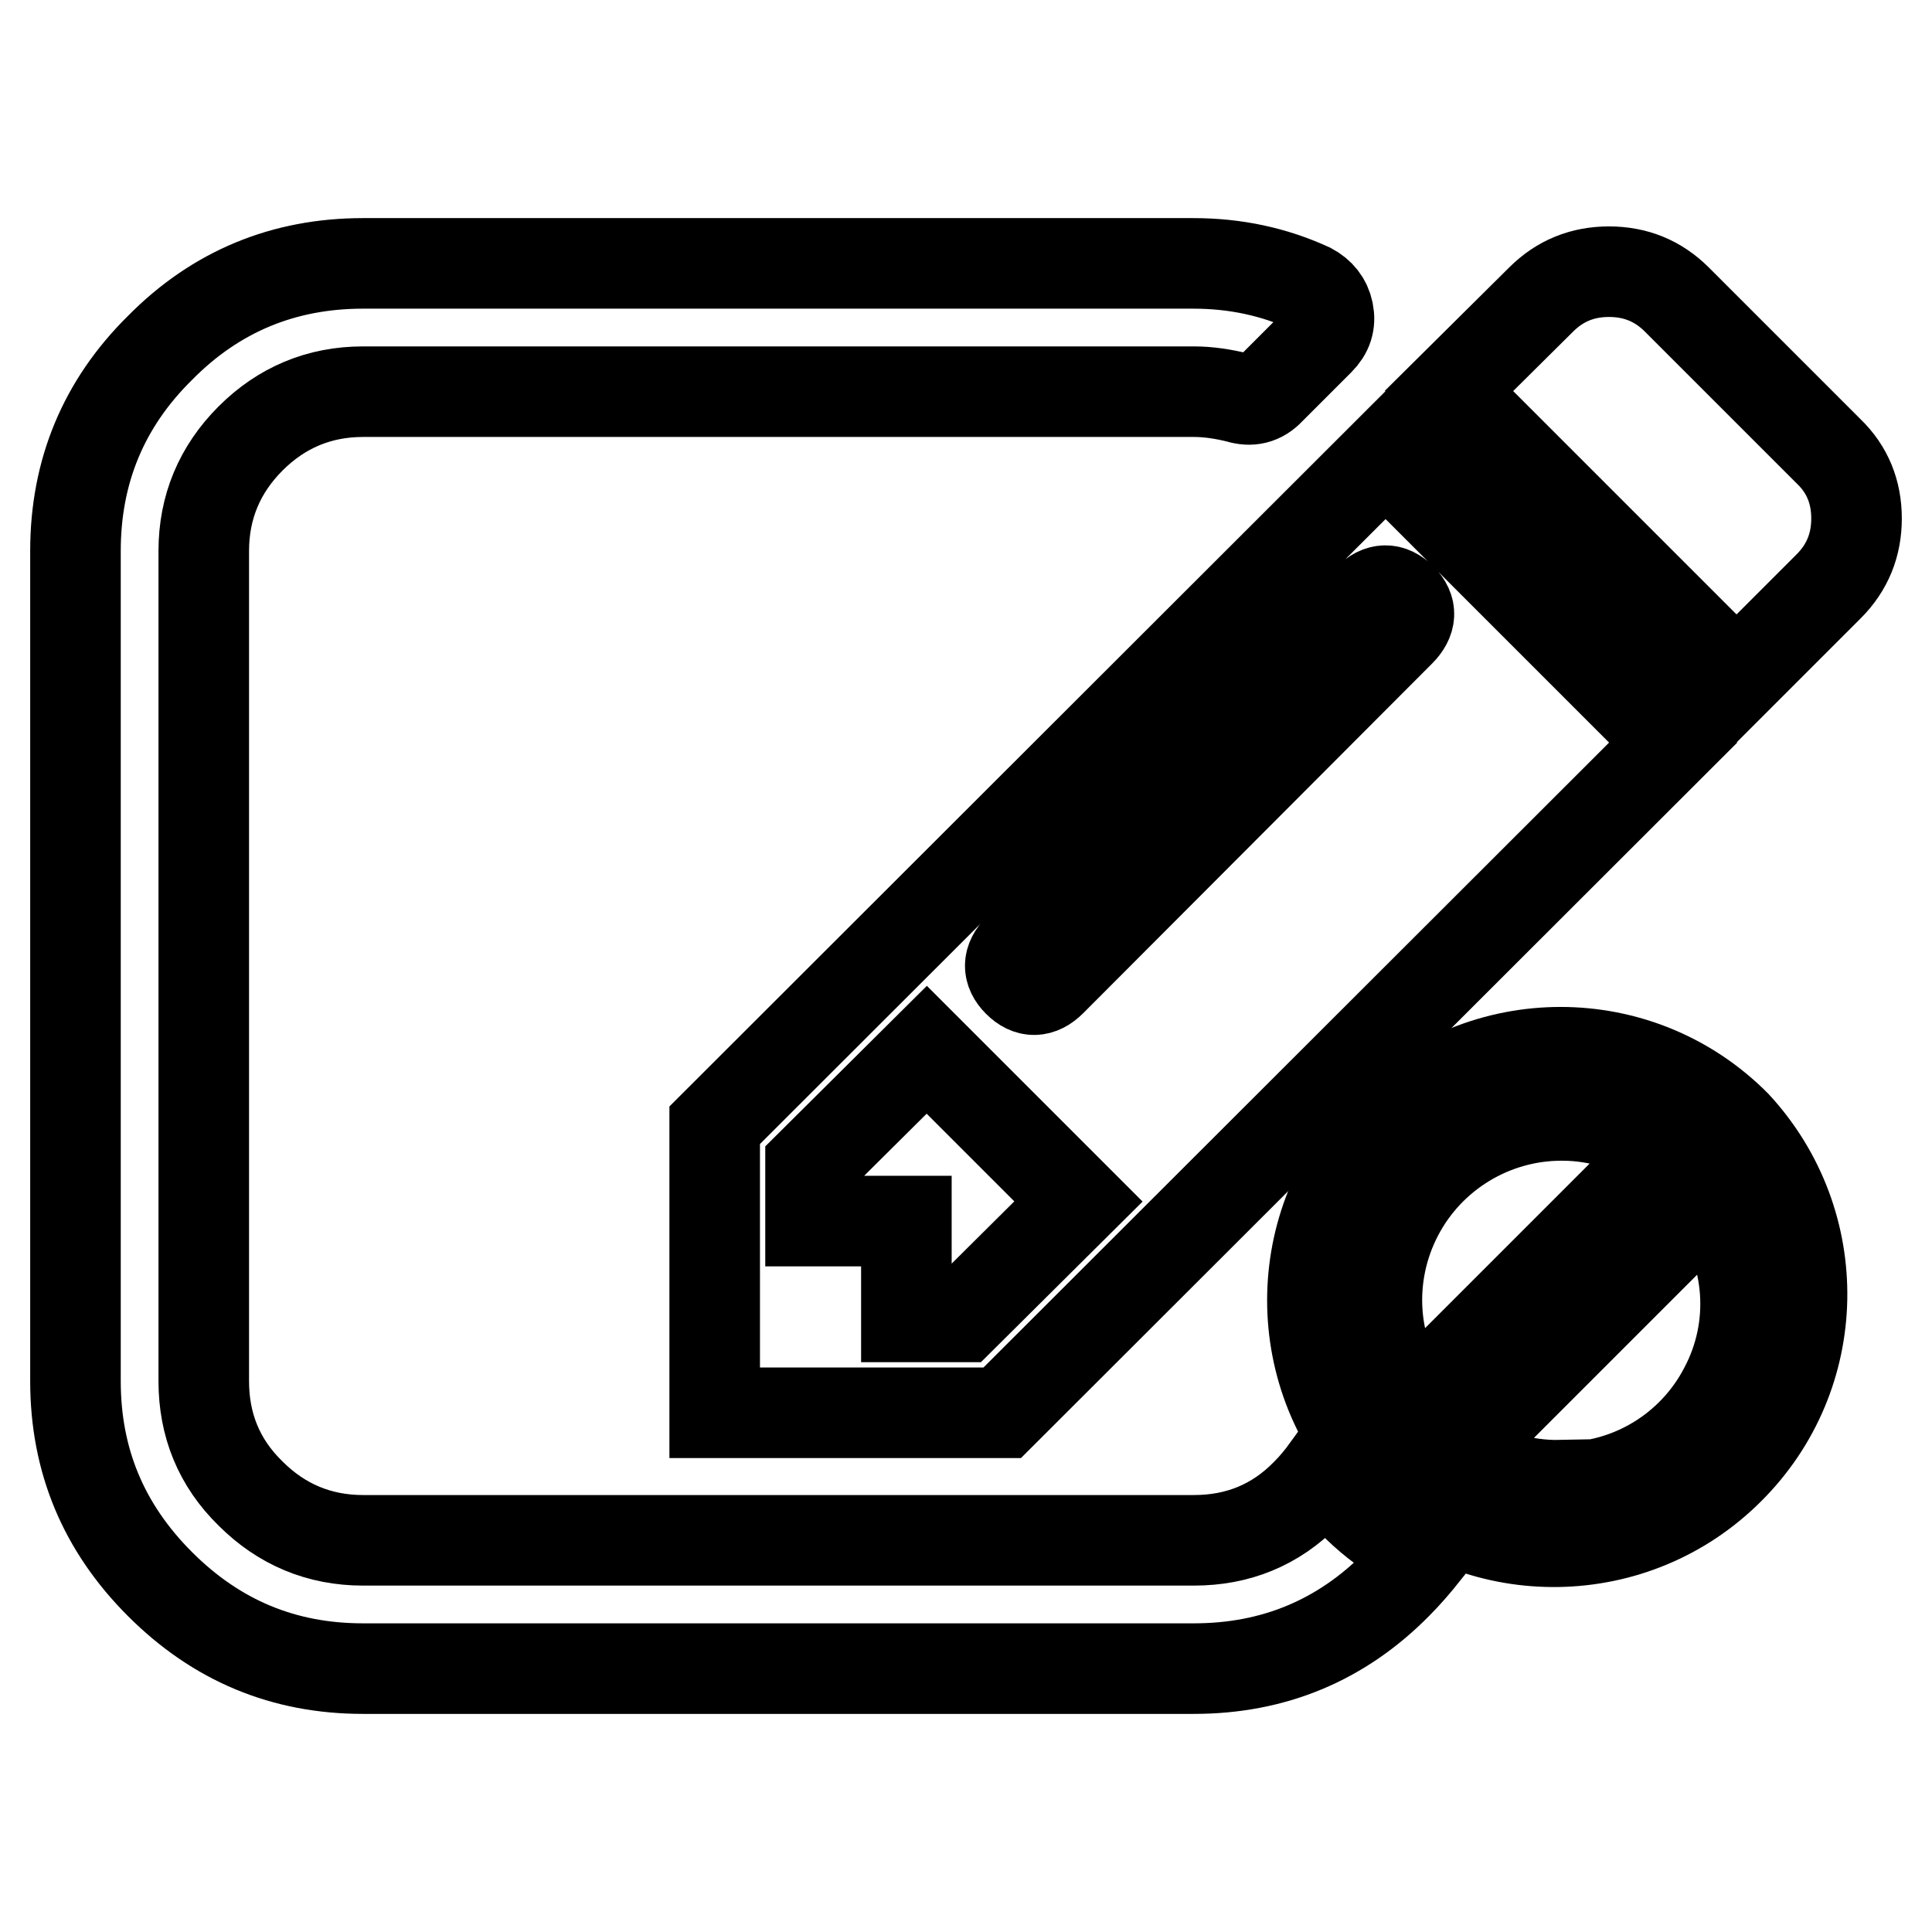
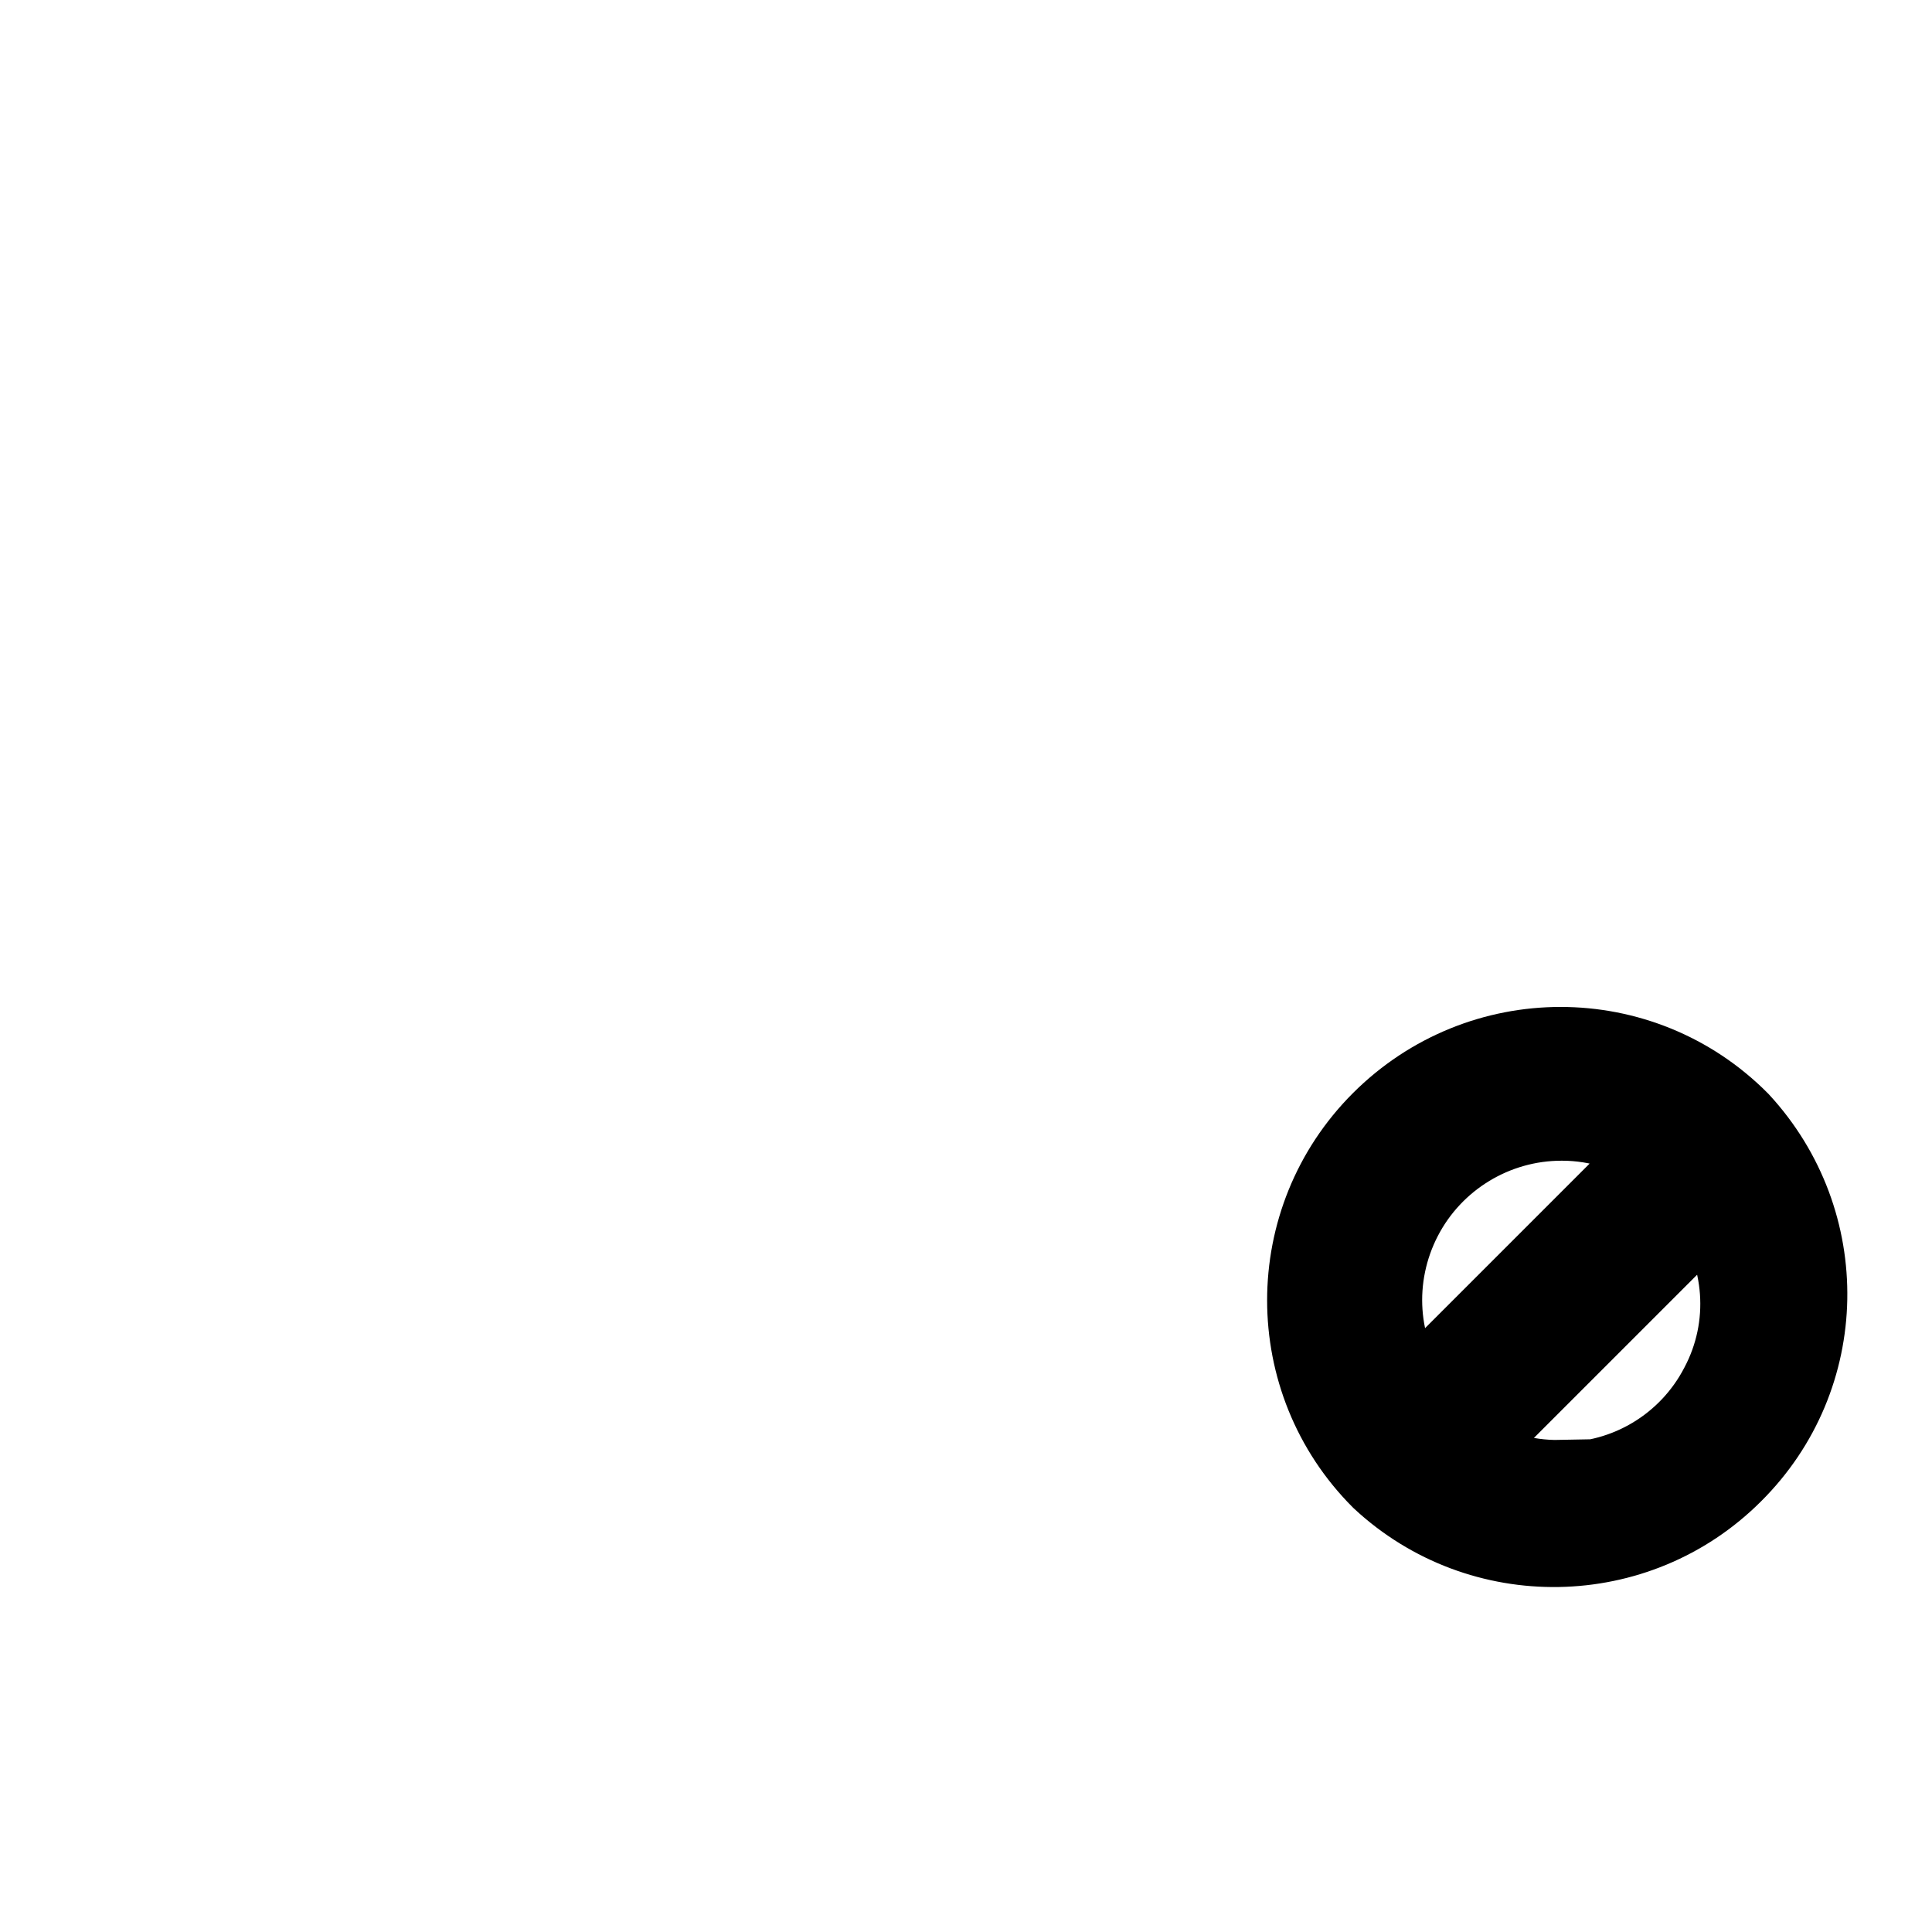
<svg xmlns="http://www.w3.org/2000/svg" version="1.1" x="0px" y="0px" viewBox="0 0 256 256" enable-background="new 0 0 256 256" xml:space="preserve">
  <g>
-     <path stroke-width="12" fill-opacity="0" stroke="#000000" d="M242.3,59.8l-20.1-20.1c-2.5-2.5-5.5-3.7-9-3.7c-3.5,0-6.5,1.2-9,3.7L192,51.8l38.1,38.1l12.2-12.2 c2.5-2.5,3.7-5.5,3.7-9C246,65.2,244.8,62.2,242.3,59.8z M94.7,149.1v38.1h38.1l88.9-88.8l-38.1-38.1L94.7,149.1z M127.5,174.5 h-7.4v-12.7h-12.7v-7.4l15.4-15.3l20.1,20.1L127.5,174.5z M185.5,83.7L139.3,130c-1.5,1.5-3,1.5-4.4,0.1c-1.4-1.4-1.4-2.9,0.1-4.4 l46.3-46.3c1.5-1.5,3-1.5,4.4-0.1C187.1,80.7,187,82.2,185.5,83.7L185.5,83.7z M175.8,194.7c-0.8,1.1-1.7,2.2-2.7,3.2 c-4.1,4.2-9.1,6.2-14.9,6.2H48.1c-5.8,0-10.8-2.1-14.9-6.2c-4.2-4.1-6.2-9.1-6.2-14.9V73c0-5.8,2.1-10.8,6.2-14.9 c4.1-4.1,9.1-6.2,14.9-6.2h110.1c1.9,0,3.9,0.3,5.9,0.8c1.6,0.5,3,0.2,4.2-1.1l6.5-6.5c1.1-1.1,1.5-2.3,1.2-3.8 c-0.3-1.4-1.1-2.4-2.4-3.1c-4.8-2.2-9.9-3.3-15.5-3.3H48.1c-10.5,0-19.5,3.7-26.9,11.2C13.7,53.5,10,62.5,10,73v110 c0,10.5,3.7,19.4,11.2,26.9c7.5,7.5,16.4,11.2,26.9,11.2h110.1c10.5,0,19.5-3.7,26.9-11.2c1.3-1.3,2.5-2.7,3.7-4.2 C183.5,203.3,179,199.5,175.8,194.7z" />
    <path stroke-width="12" fill-opacity="0" stroke="#000000" d="M230,149.1L230,149.1c-12.8-12.9-33.6-12.9-46.5,0c-12.8,12.8-12.8,33.6,0,46.4c12.9,12,33.1,11.7,45.6-0.8 C241.7,182.2,242,162.1,230,149.1z M185.2,161c4.2-8.1,12.6-13.2,21.7-13.2c0,0,0,0,0,0h0.1c0,0,0,0,0,0c5,0,9.9,1.6,14,4.5l-34,34 C181.6,178.9,181,169.1,185.2,161L185.2,161z M228.5,184c-4.2,8.1-12.6,13.2-21.8,13.1l0.1-0.3c-5,0.1-9.9-1.4-14.1-4.2l34-34 C232.1,166.1,232.8,175.9,228.5,184z" />
  </g>
</svg>